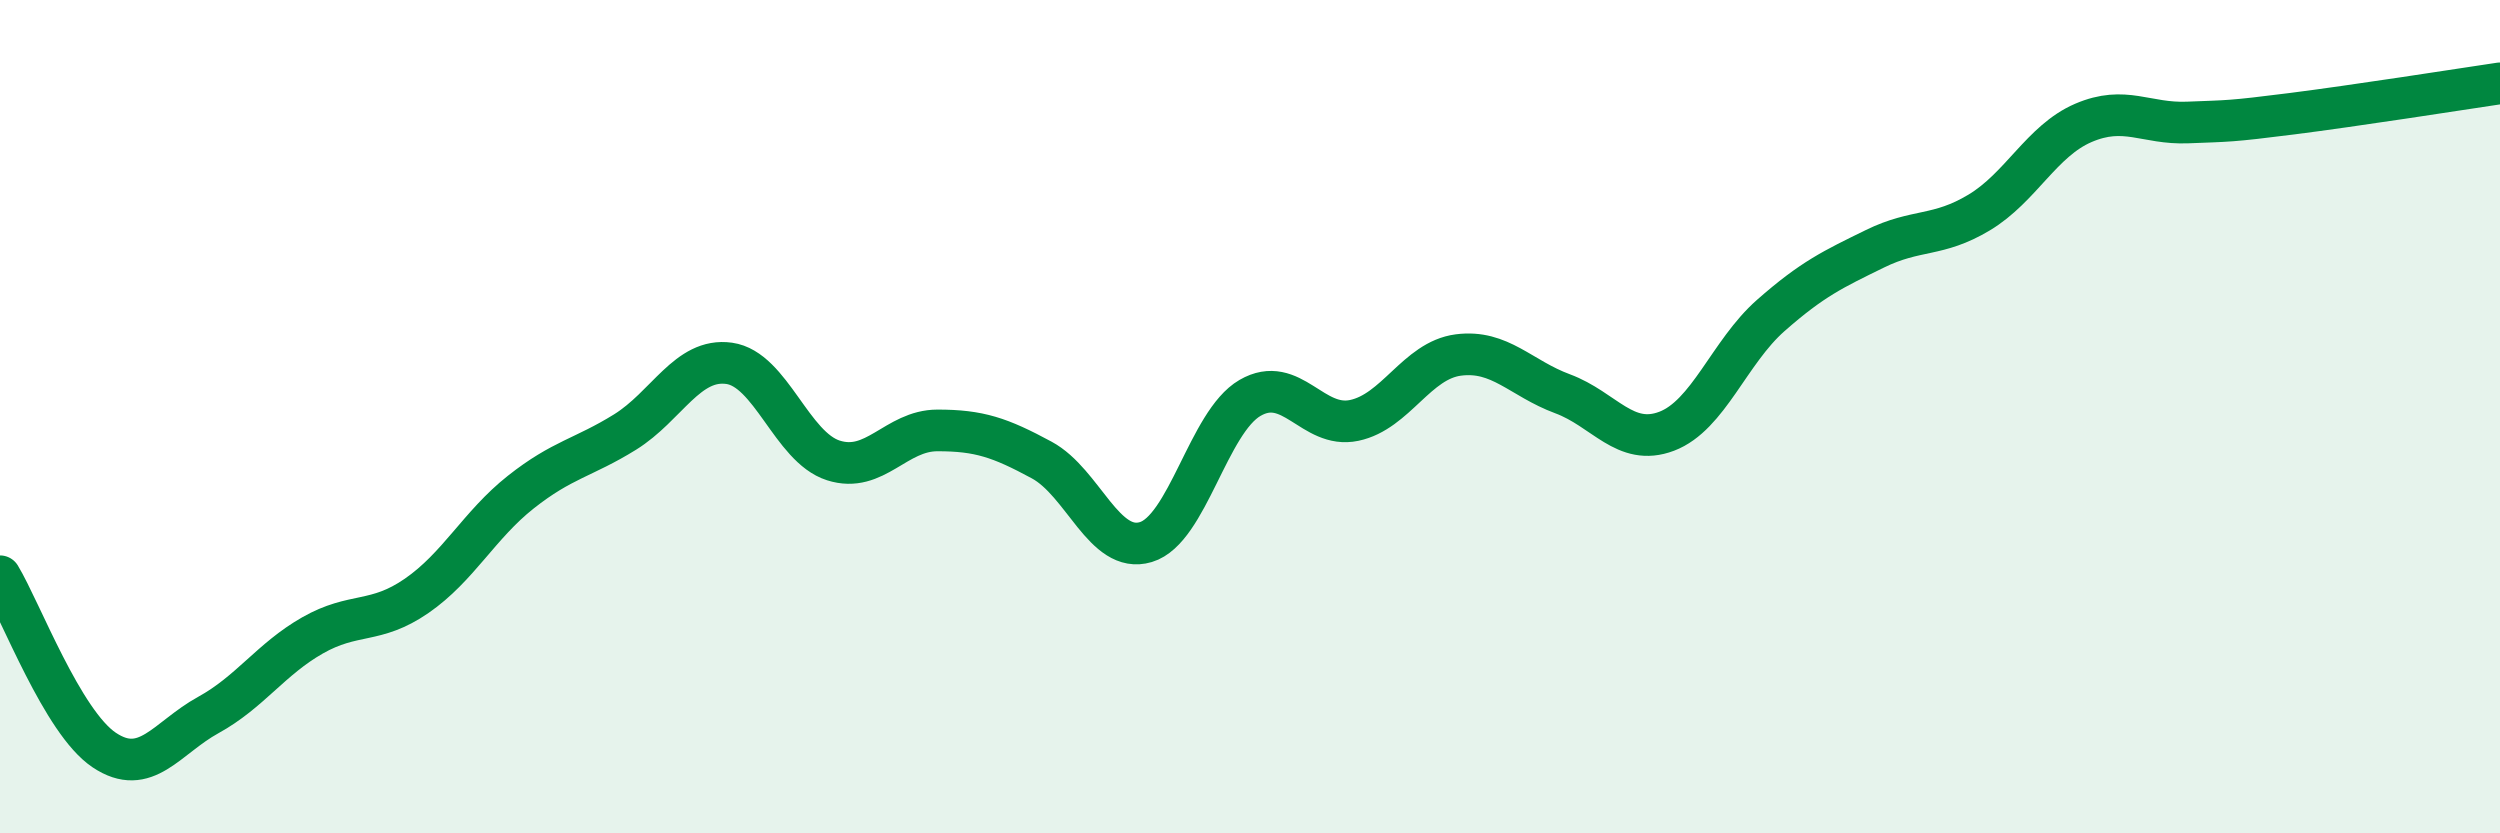
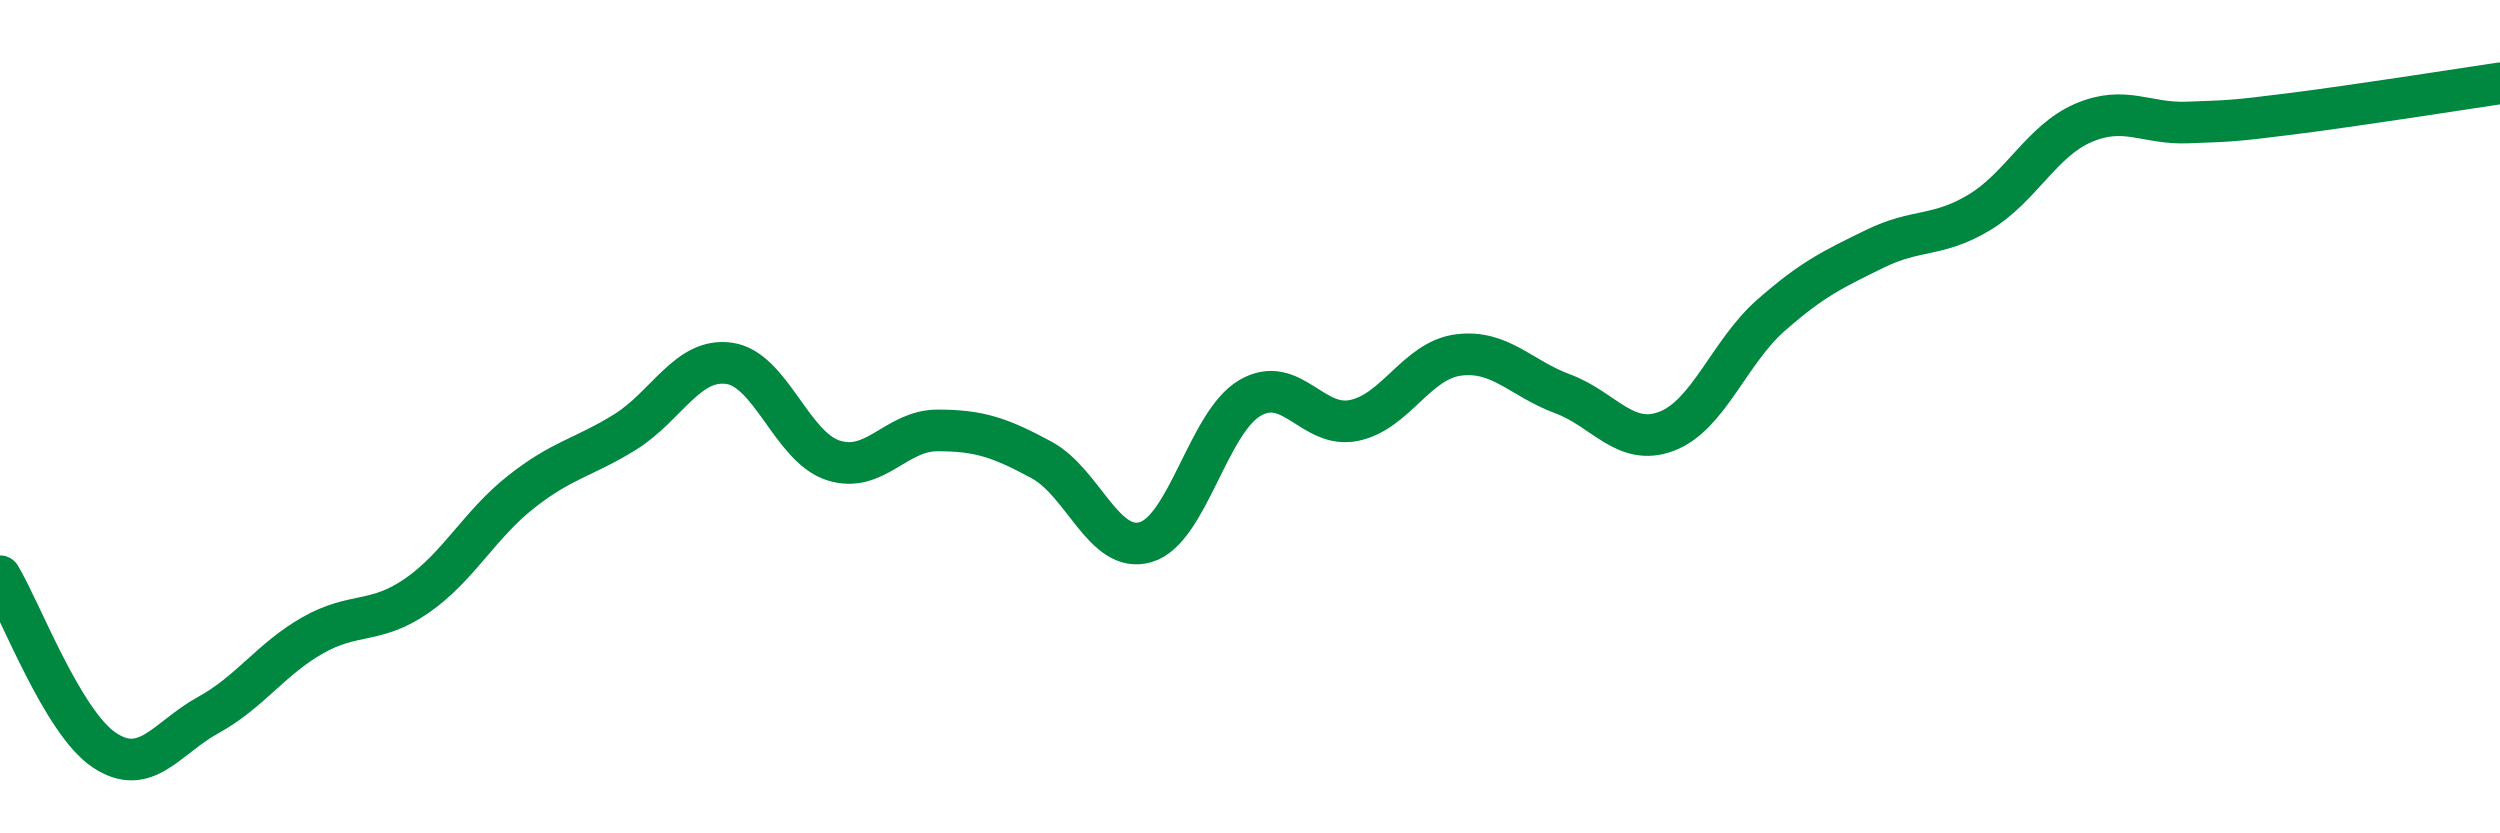
<svg xmlns="http://www.w3.org/2000/svg" width="60" height="20" viewBox="0 0 60 20">
-   <path d="M 0,13.83 C 0.5,14.66 1.5,17.33 2.5,18 C 3.5,18.67 4,17.71 5,17.16 C 6,16.61 6.5,15.82 7.5,15.25 C 8.5,14.68 9,14.99 10,14.3 C 11,13.61 11.5,12.6 12.5,11.81 C 13.5,11.02 14,10.99 15,10.37 C 16,9.75 16.5,8.58 17.5,8.72 C 18.5,8.86 19,10.73 20,11.05 C 21,11.37 21.5,10.33 22.5,10.33 C 23.5,10.33 24,10.5 25,11.04 C 26,11.58 26.5,13.31 27.5,13.01 C 28.5,12.71 29,10.13 30,9.55 C 31,8.97 31.5,10.3 32.5,10.09 C 33.5,9.88 34,8.65 35,8.52 C 36,8.39 36.5,9.08 37.5,9.45 C 38.5,9.82 39,10.73 40,10.35 C 41,9.97 41.5,8.45 42.5,7.57 C 43.5,6.69 44,6.46 45,5.97 C 46,5.48 46.5,5.7 47.5,5.1 C 48.5,4.5 49,3.38 50,2.95 C 51,2.52 51.5,2.98 52.5,2.94 C 53.5,2.9 53.5,2.92 55,2.73 C 56.5,2.54 59,2.15 60,2L60 20L0 20Z" fill="#008740" opacity="0.1" stroke-linecap="round" stroke-linejoin="round" />
  <path d="M 0,13.83 C 0.5,14.66 1.5,17.33 2.5,18 C 3.5,18.67 4,17.71 5,17.16 C 6,16.61 6.5,15.82 7.5,15.25 C 8.5,14.68 9,14.99 10,14.3 C 11,13.61 11.5,12.6 12.5,11.81 C 13.5,11.02 14,10.99 15,10.37 C 16,9.75 16.5,8.58 17.5,8.72 C 18.5,8.86 19,10.73 20,11.05 C 21,11.37 21.5,10.33 22.5,10.33 C 23.5,10.33 24,10.5 25,11.04 C 26,11.58 26.5,13.31 27.5,13.01 C 28.5,12.71 29,10.13 30,9.55 C 31,8.97 31.5,10.3 32.5,10.09 C 33.5,9.88 34,8.65 35,8.52 C 36,8.39 36.5,9.08 37.5,9.45 C 38.5,9.82 39,10.73 40,10.35 C 41,9.97 41.5,8.45 42.5,7.57 C 43.5,6.69 44,6.46 45,5.97 C 46,5.48 46.5,5.7 47.5,5.1 C 48.5,4.5 49,3.38 50,2.95 C 51,2.52 51.5,2.98 52.5,2.94 C 53.5,2.9 53.5,2.92 55,2.73 C 56.5,2.54 59,2.15 60,2" stroke="#008740" stroke-width="1" fill="none" stroke-linecap="round" stroke-linejoin="round" />
</svg>